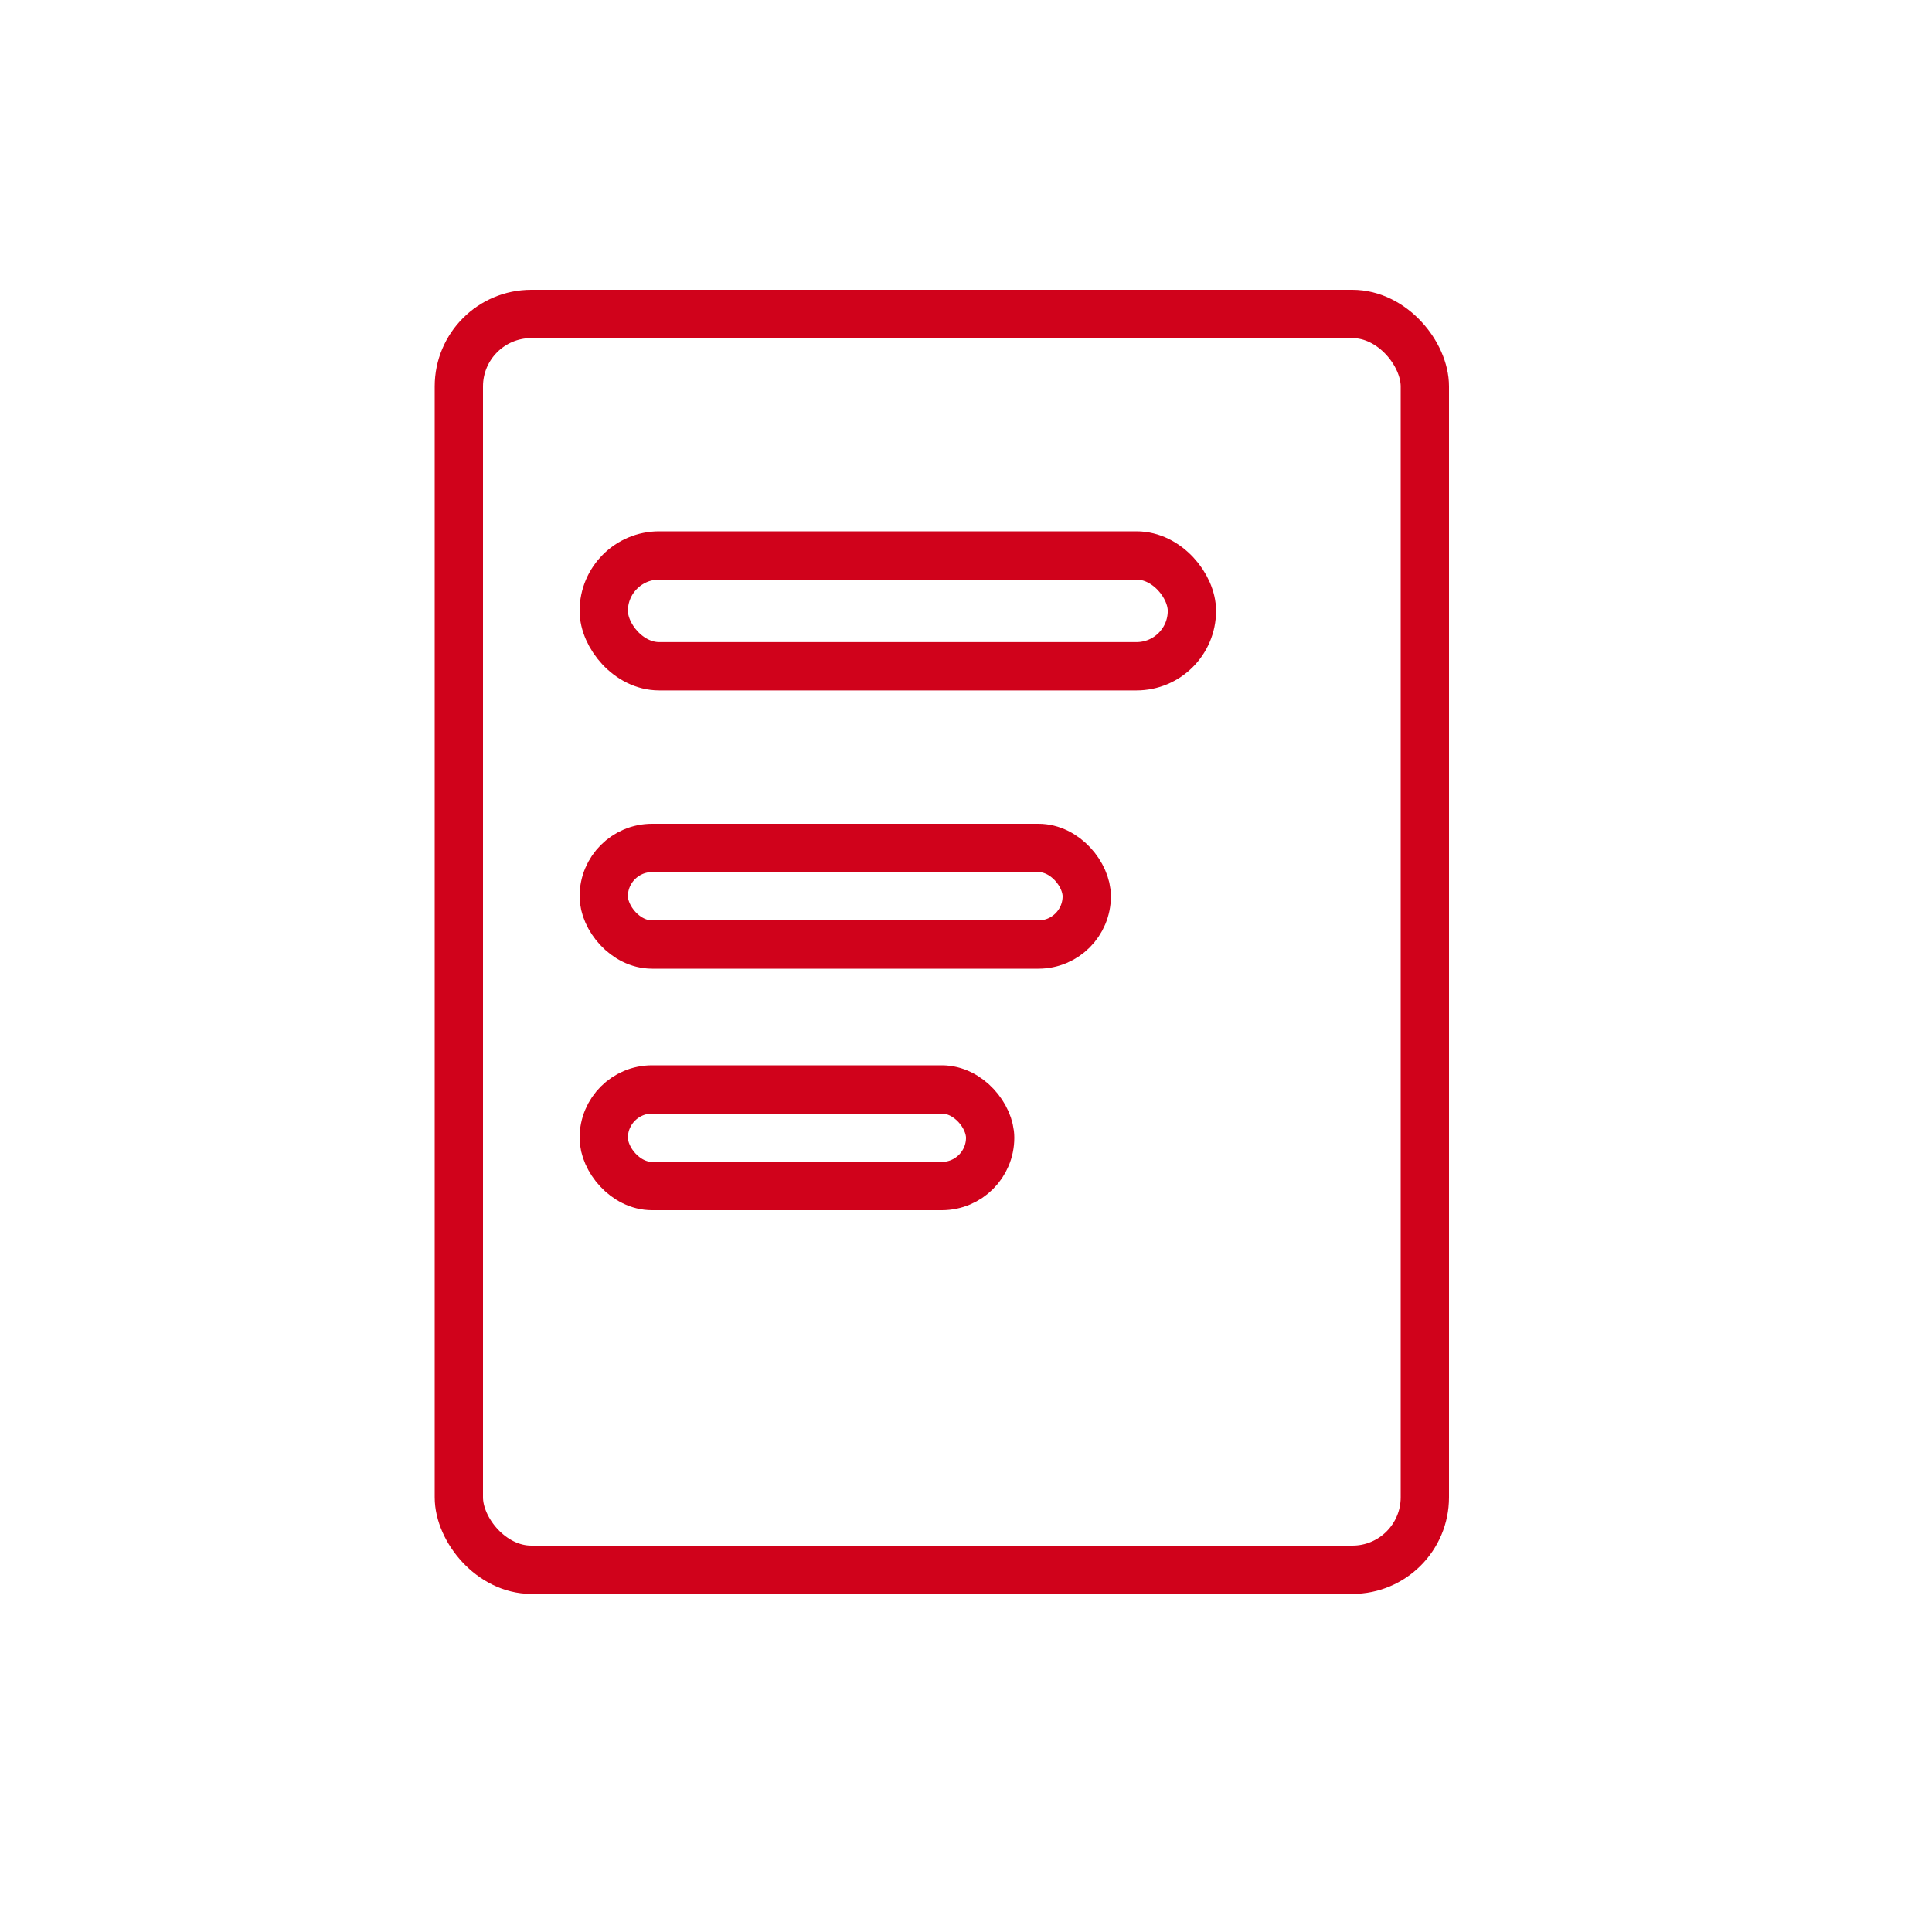
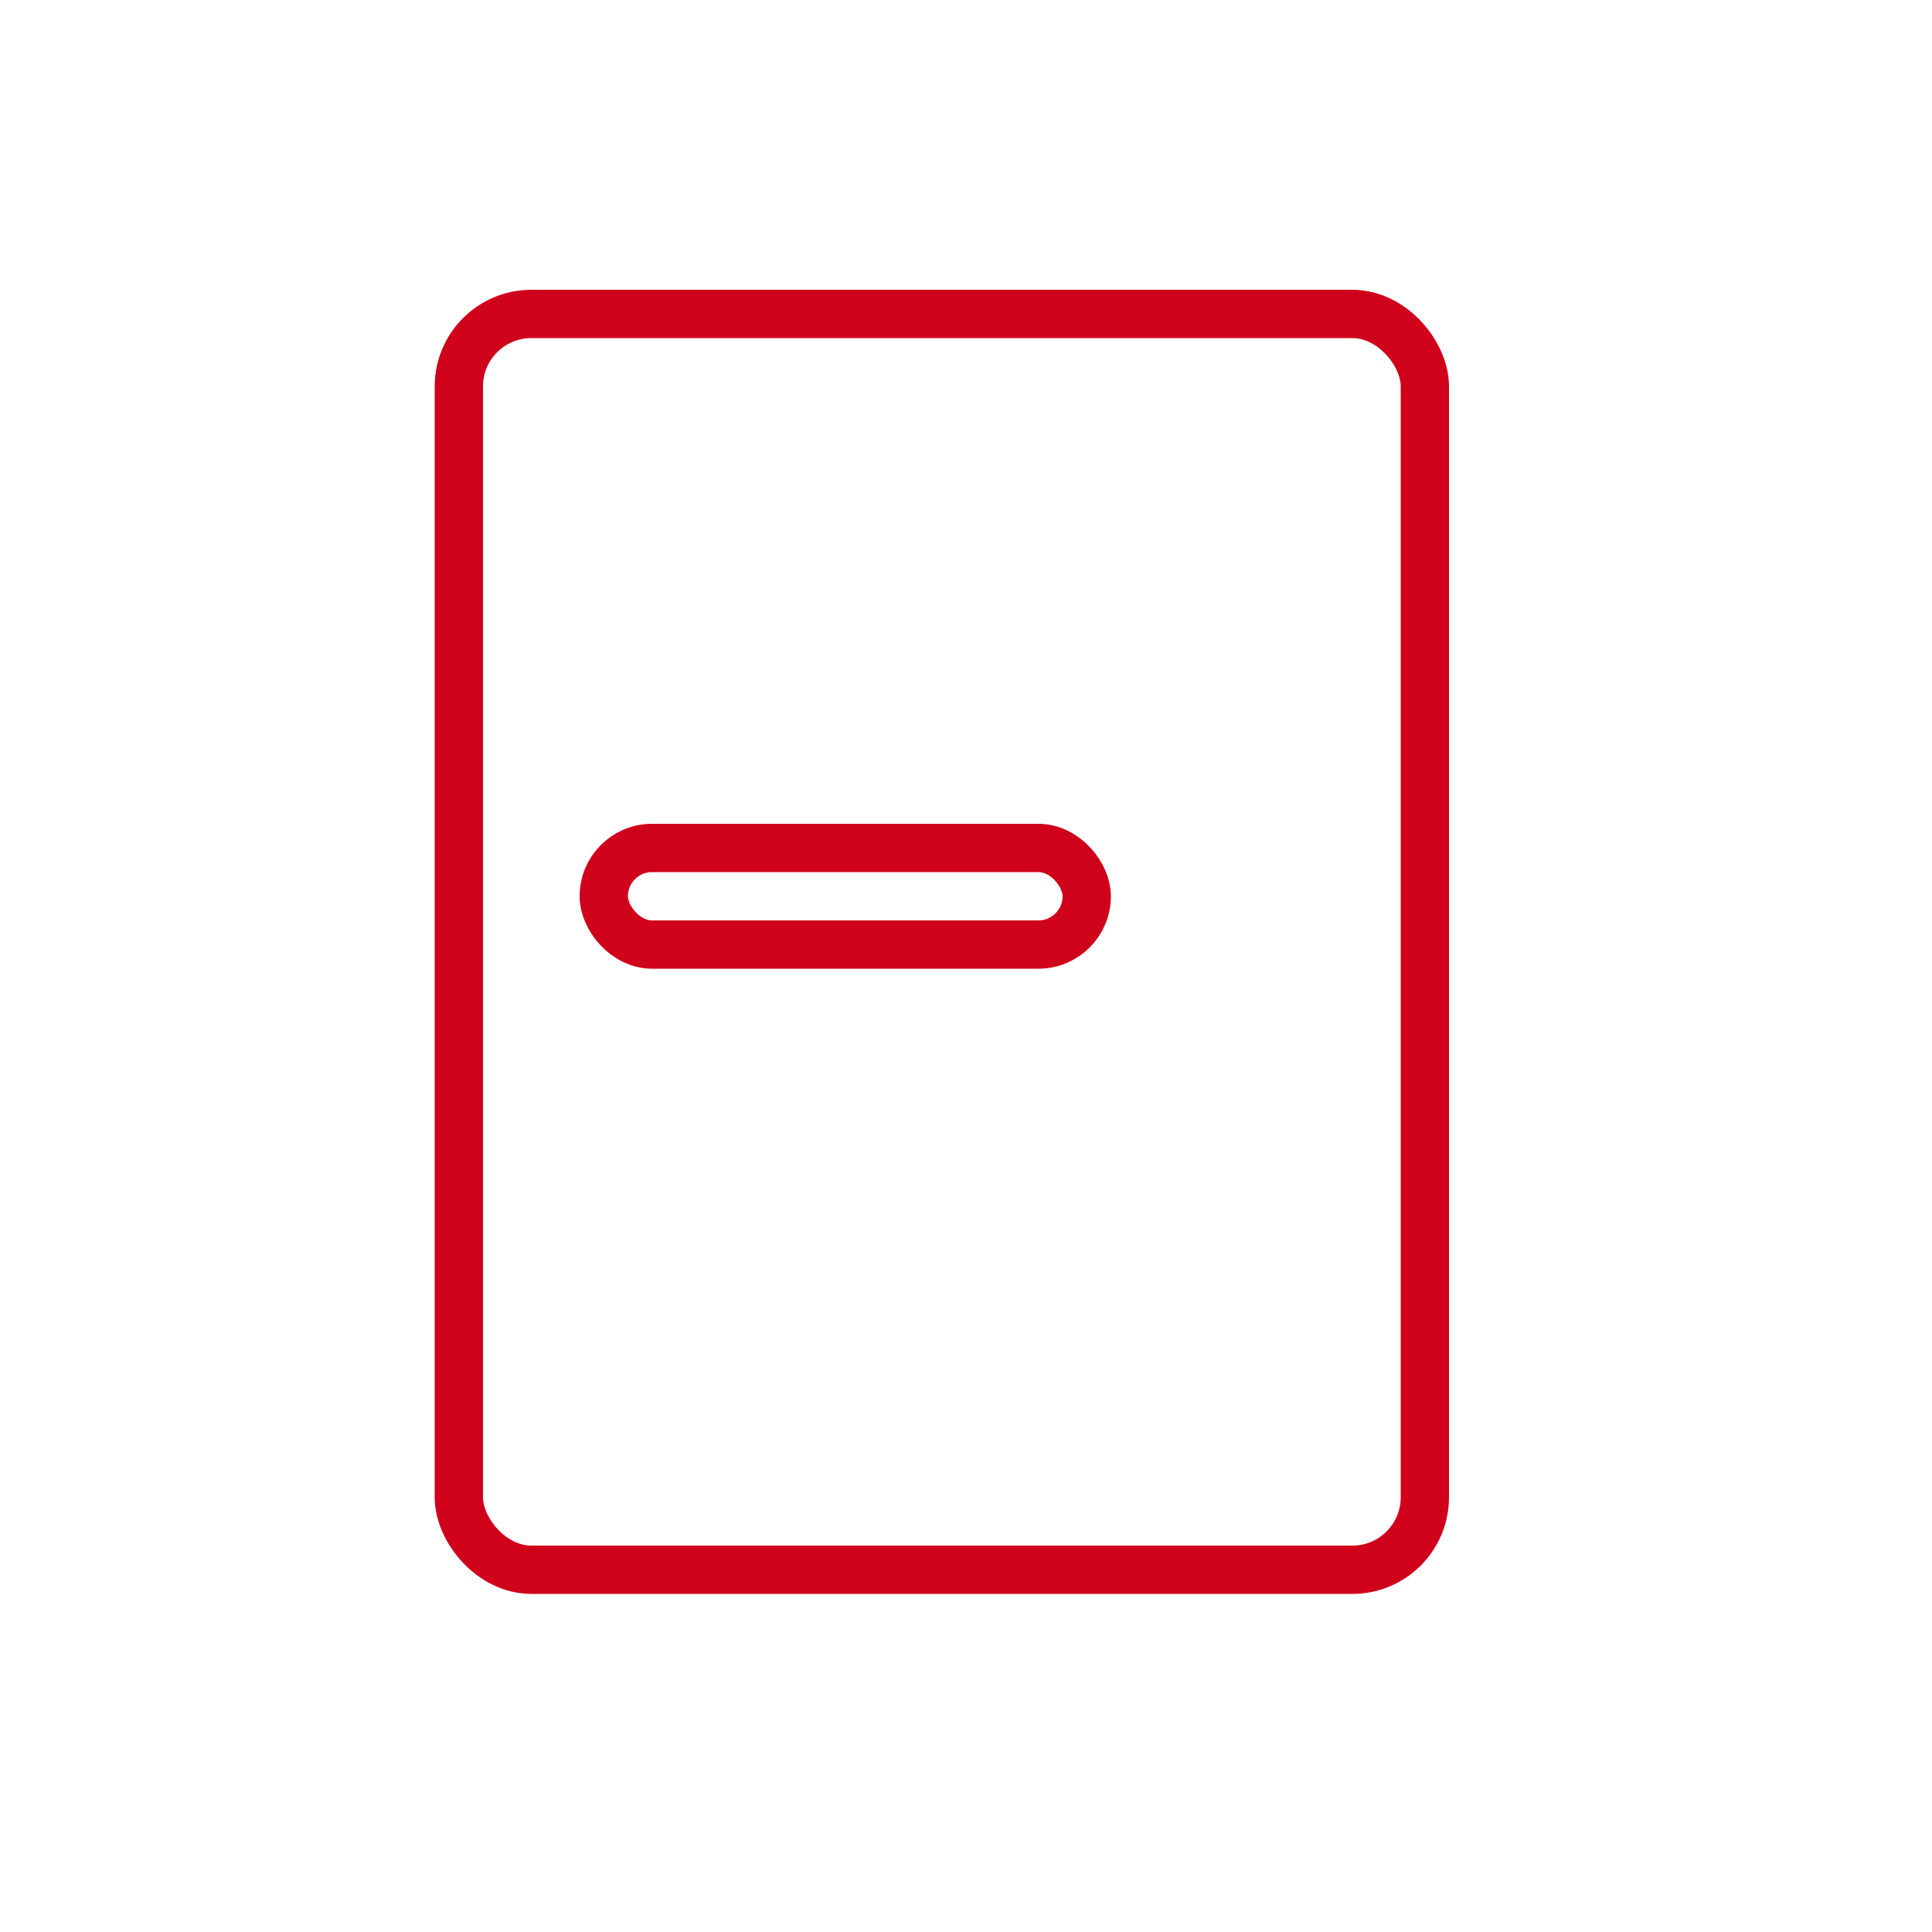
<svg xmlns="http://www.w3.org/2000/svg" width="40" height="40" viewBox="0 0 40 40" fill="none">
-   <rect x="12.5" y="11.5" width="12.177" height="2.294" rx="1.147" stroke="#D0021B" />
  <rect x="12.5" y="17.556" width="10" height="2" rx="1" stroke="#D0021B" />
-   <rect x="12.5" y="22.556" width="8" height="2" rx="1" stroke="#D0021B" />
  <rect x="9.5" y="6.5" width="20" height="26" rx="1.5" stroke="#D0021B" />
</svg>